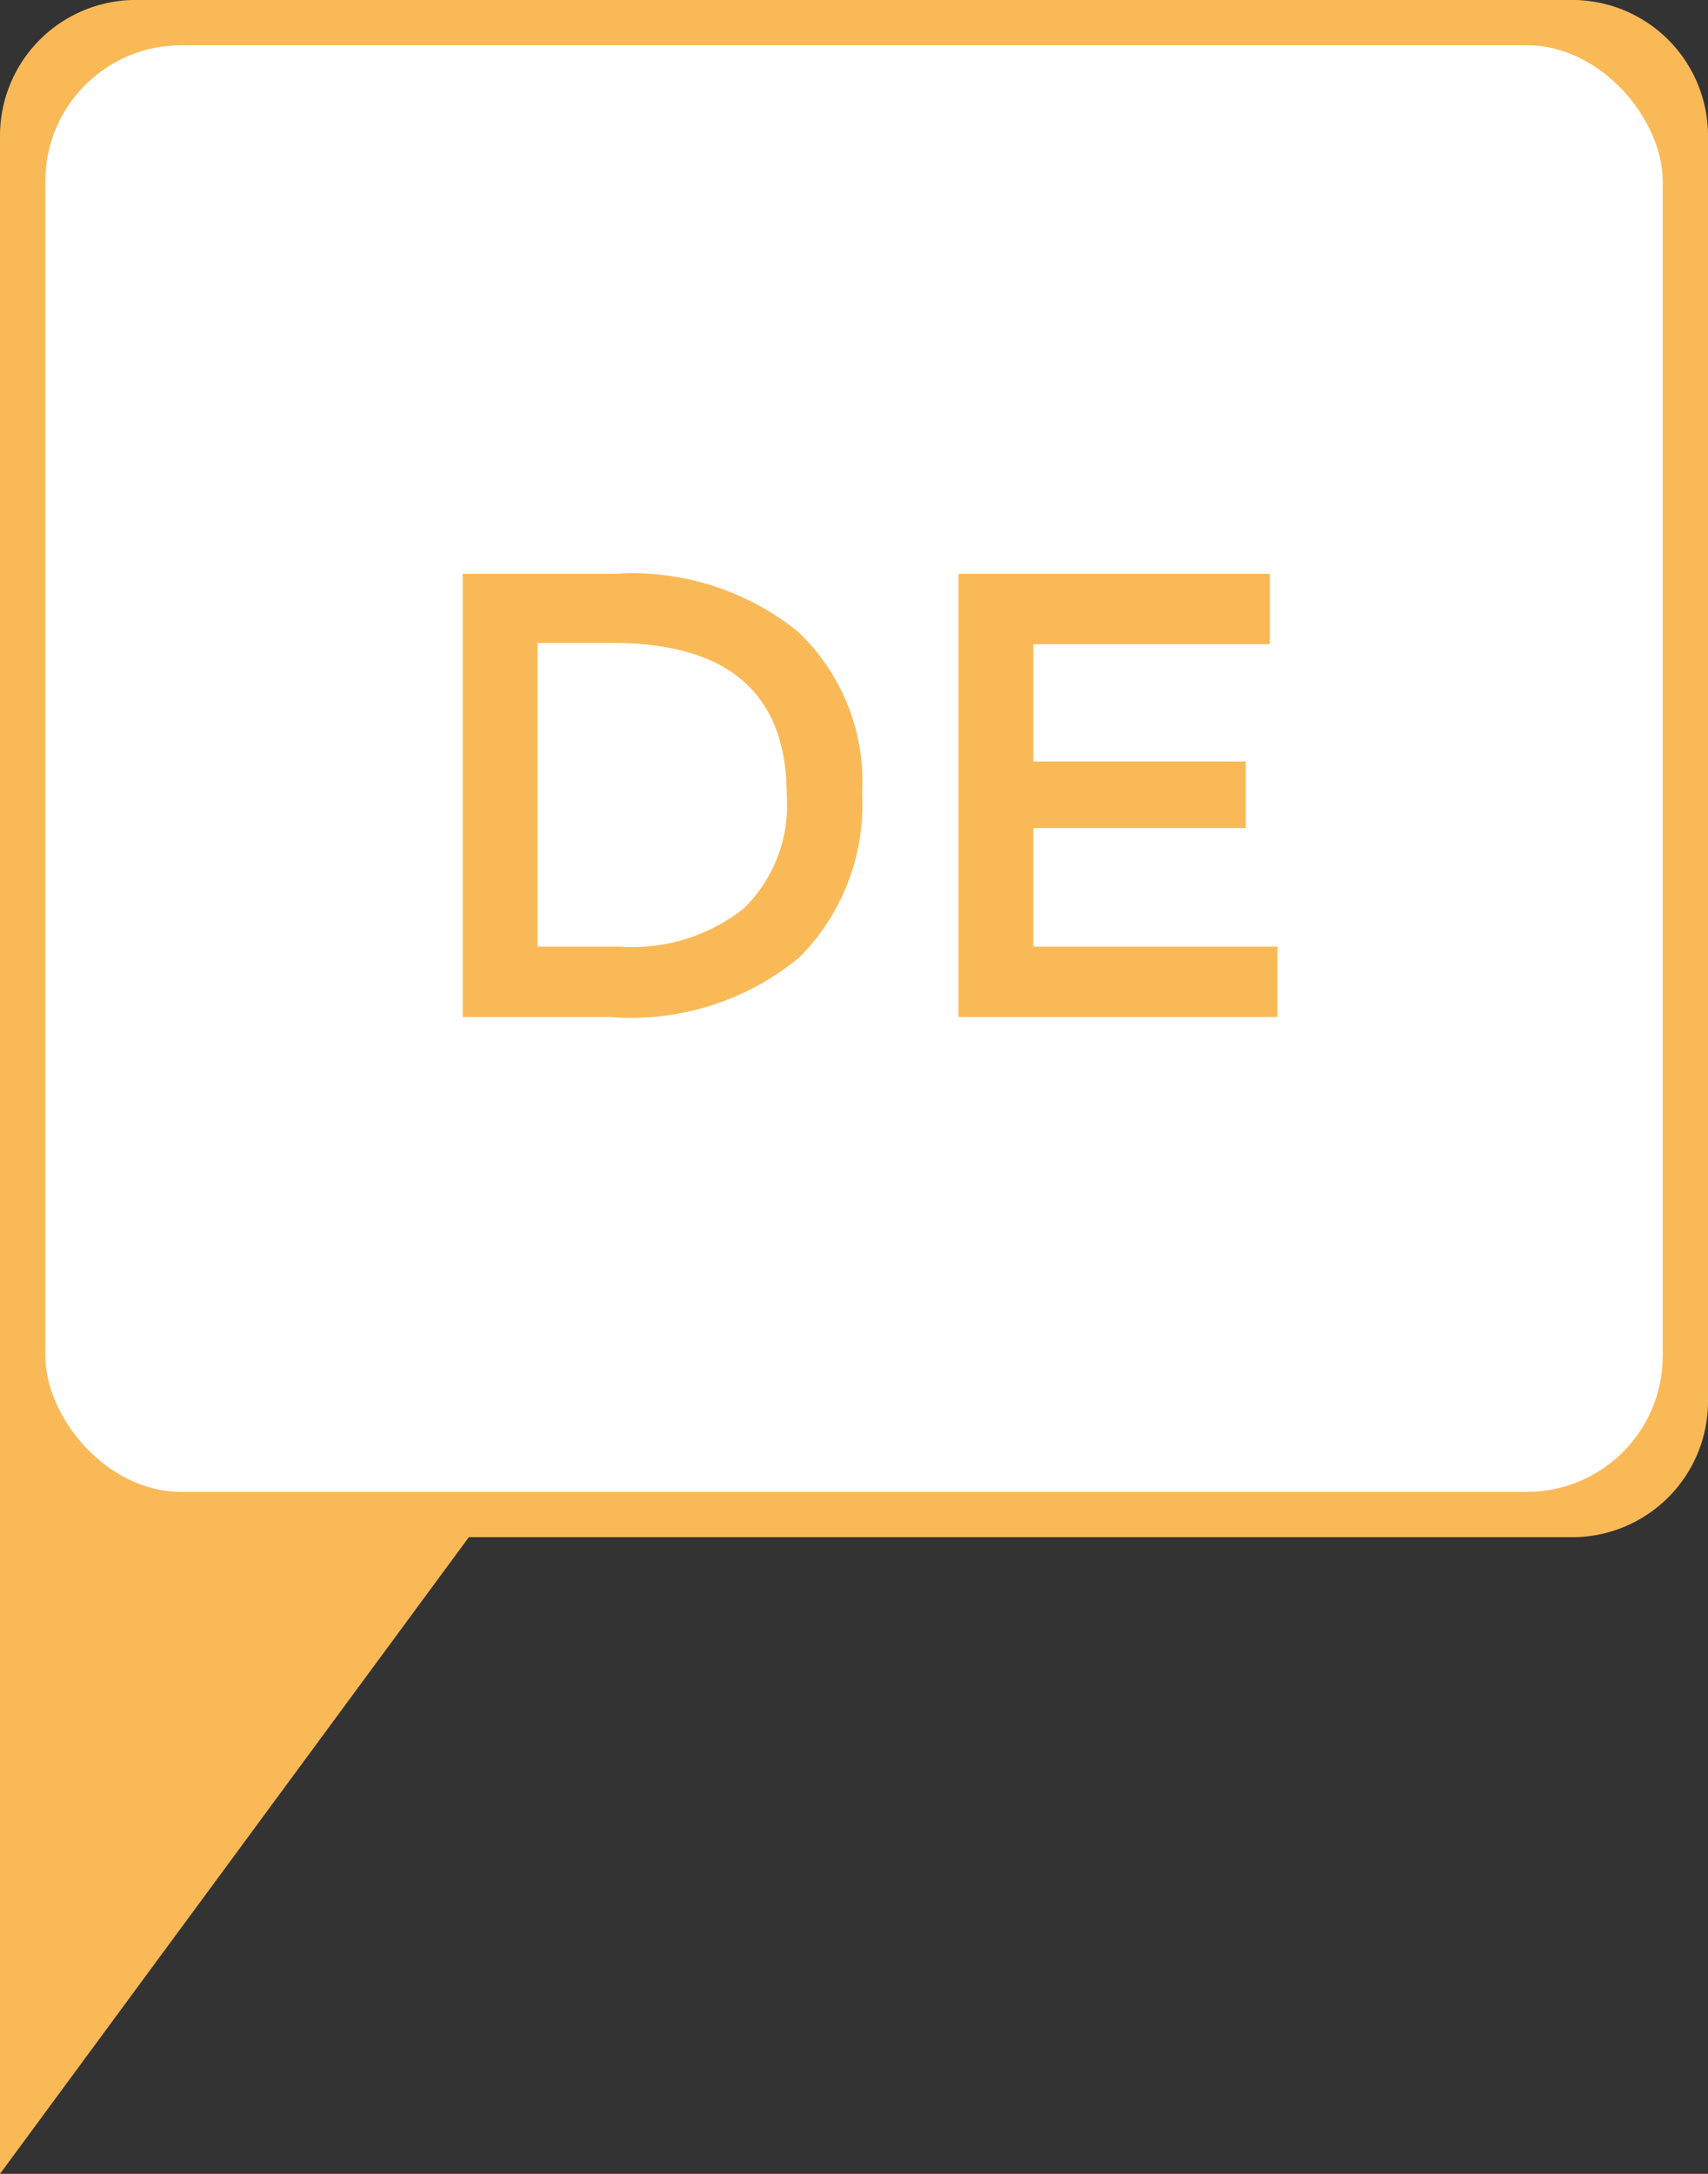
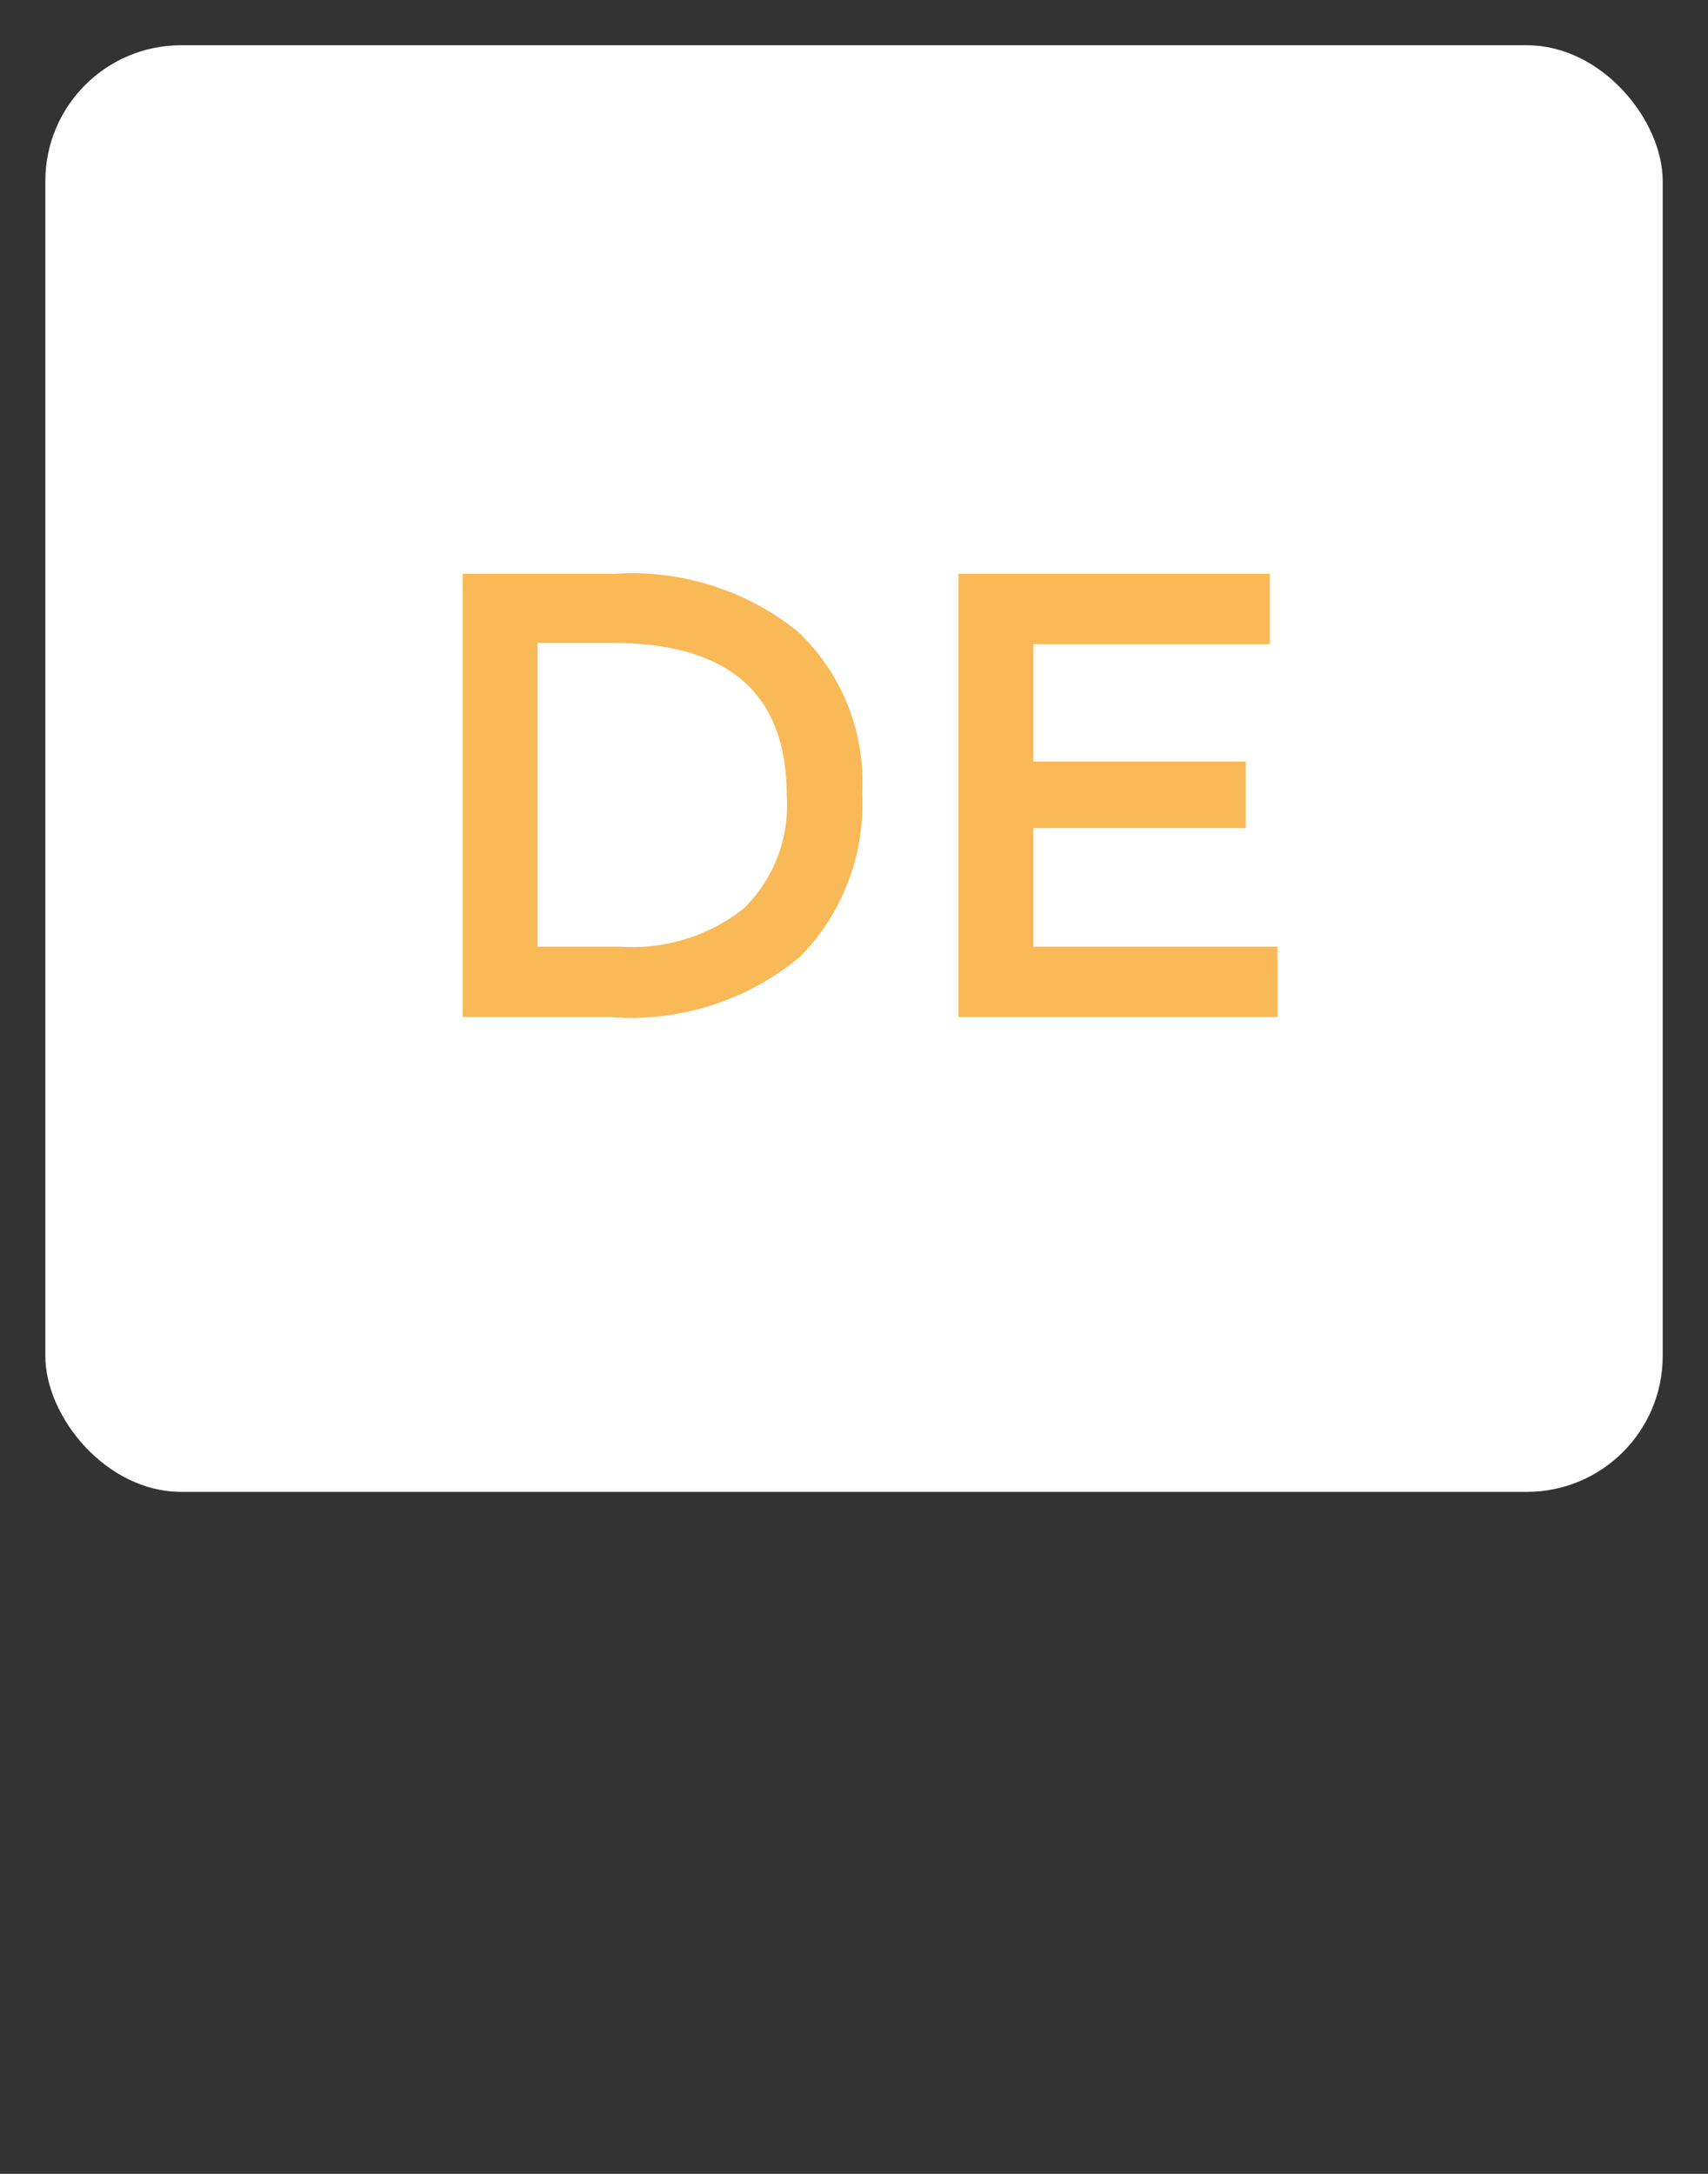
<svg xmlns="http://www.w3.org/2000/svg" width="37.714" height="47.999" viewBox="0 0 37.714 47.999">
  <rect x="0" y="0" width="37.714" height="47.999" fill="#333333" stroke="none" />
  <g id="Gruppe_109240" data-name="Gruppe 109240" transform="translate(-1102.286 -1999.72)">
    <g id="Language_Badge_EN_DE" data-name="Language Badge EN/DE" transform="translate(89.287 1717.72)">
-       <path id="Badge" d="M0,30.943V3A3,3,0,0,1,3,0H34.714a3,3,0,0,1,3,3V30.943a3,3,0,0,1-3,3H10.352L0,48Z" transform="translate(1012.999 281.999)" fill="#fab957" />
-     </g>
+       </g>
    <rect id="Rechteck_170908" data-name="Rechteck 170908" width="35.713" height="31.942" rx="3" transform="translate(1103.287 2000.719)" fill="#fff" />
    <path id="Pfad_28378" data-name="Pfad 28378" d="M4.718-9.786A5.822,5.822,0,0,1,8.764-8.505a4.563,4.563,0,0,1,1.414,3.563A4.8,4.8,0,0,1,8.806-1.33,5.831,5.831,0,0,1,4.606,0H1.358V-9.786ZM8.512-4.9q0-3.36-3.85-3.36H3.01v6.706H4.844A3.949,3.949,0,0,0,7.567-2.4,3.183,3.183,0,0,0,8.512-4.9ZM19.18-9.786v1.554H13.958v2.59h4.69v1.47h-4.69v2.618h5.39V0H12.306V-9.786Z" transform="translate(1111.145 2022.176)" fill="#fab957" />
  </g>
</svg>